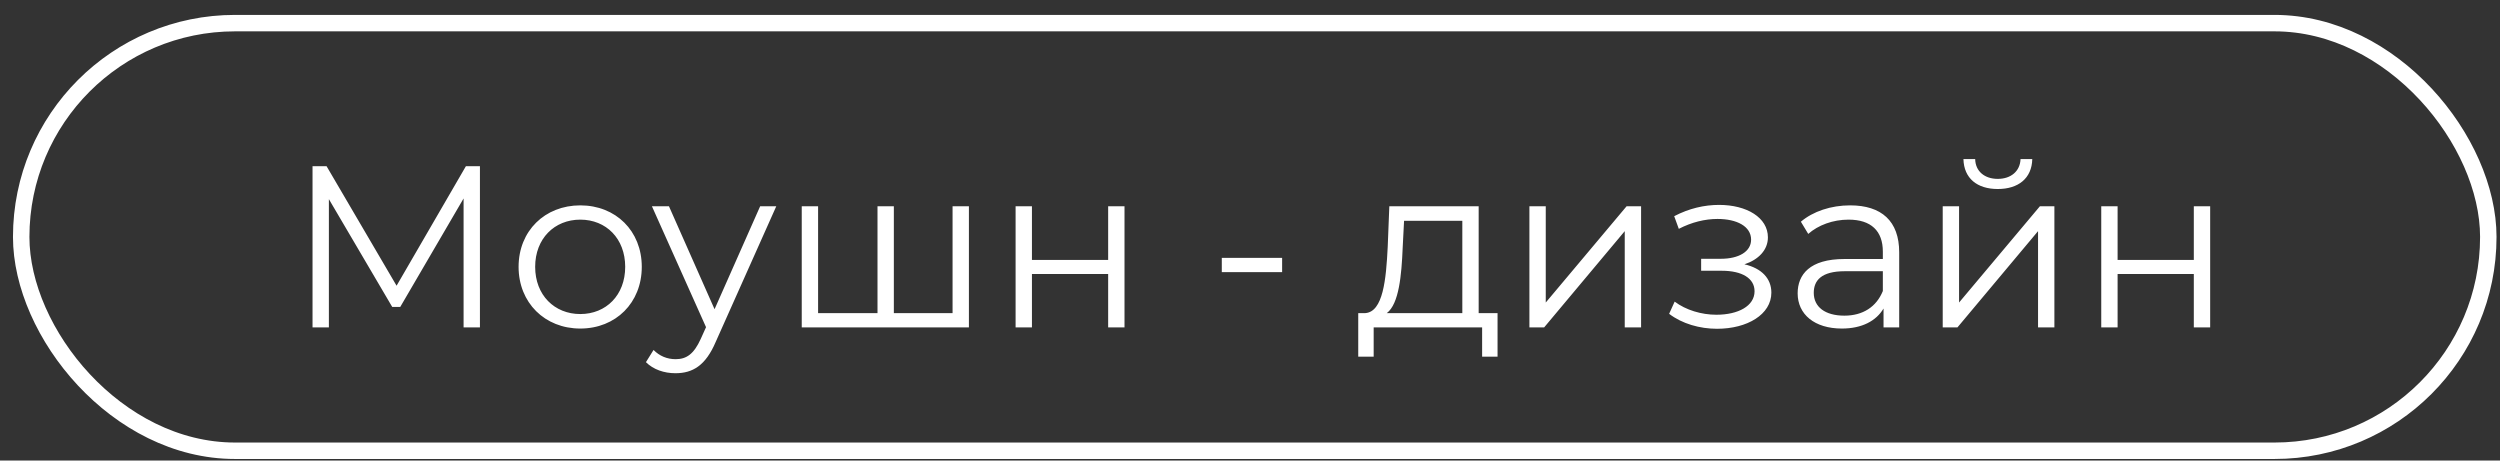
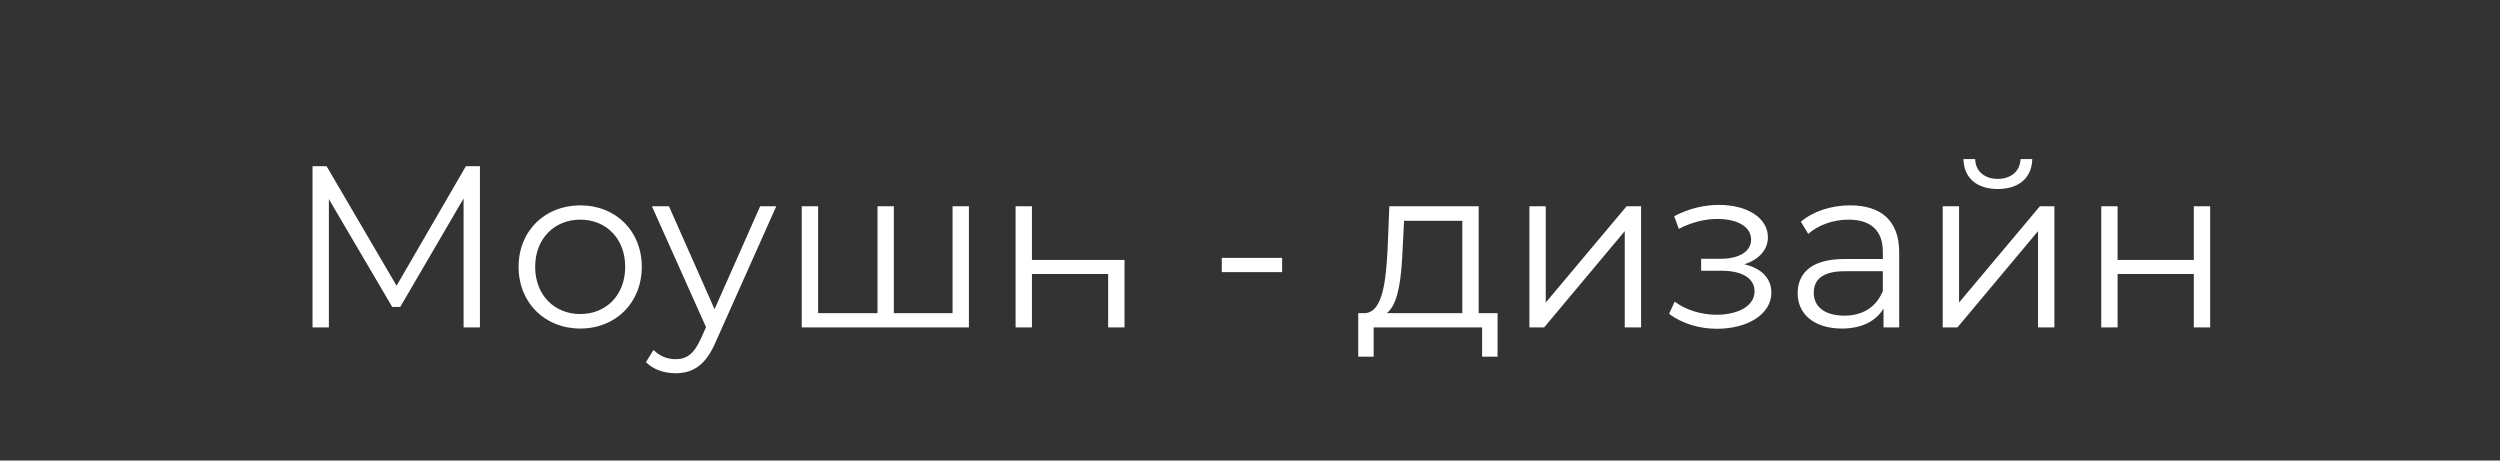
<svg xmlns="http://www.w3.org/2000/svg" width="152" height="28" viewBox="0 0 152 28" fill="none">
  <rect x="0" y="0" width="152" height="28" fill="#333333" stroke="none" />
-   <rect x="1.289" y="1.406" width="150" height="26" rx="13" stroke="white" />
-   <path d="M28.326 10.106H29.18V19.906H28.186V12.066L24.336 18.66H23.846L19.996 12.108V19.906H19.002V10.106H19.856L24.112 17.372L28.326 10.106ZM35.282 19.976C33.126 19.976 31.53 18.408 31.53 16.224C31.53 14.04 33.126 12.486 35.282 12.486C37.438 12.486 39.02 14.04 39.02 16.224C39.02 18.408 37.438 19.976 35.282 19.976ZM35.282 19.094C36.85 19.094 38.012 17.946 38.012 16.224C38.012 14.502 36.85 13.354 35.282 13.354C33.714 13.354 32.538 14.502 32.538 16.224C32.538 17.946 33.714 19.094 35.282 19.094ZM46.217 12.542H47.197L43.515 20.788C42.899 22.23 42.115 22.692 41.065 22.692C40.379 22.692 39.721 22.468 39.273 22.02L39.735 21.278C40.099 21.642 40.547 21.838 41.079 21.838C41.737 21.838 42.185 21.53 42.605 20.606L42.927 19.892L39.637 12.542H40.673L43.445 18.8L46.217 12.542ZM57.916 12.542H58.91V19.906H48.746V12.542H49.74V19.038H53.352V12.542H54.346V19.038H57.916V12.542ZM61.748 19.906V12.542H62.742V15.804H67.376V12.542H68.37V19.906H67.376V16.658H62.742V19.906H61.748ZM74.285 16.546V15.678H77.953V16.546H74.285ZM89.903 19.038H91.051V21.684H90.113V19.906H83.519V21.684H82.581V19.038H83.001C84.093 18.968 84.275 16.994 84.373 15.006L84.471 12.542H89.903V19.038ZM85.283 15.062C85.213 16.742 85.059 18.478 84.317 19.038H88.909V13.424H85.367L85.283 15.062ZM92.988 19.906V12.542H93.982V18.394L98.896 12.542H99.778V19.906H98.784V14.054L93.884 19.906H92.988ZM106.061 16.07C107.097 16.308 107.699 16.924 107.699 17.792C107.699 19.122 106.229 19.99 104.395 19.99C103.345 19.99 102.267 19.682 101.483 19.08L101.819 18.338C102.505 18.856 103.457 19.136 104.353 19.136C105.683 19.136 106.677 18.604 106.677 17.708C106.677 16.924 105.921 16.462 104.689 16.462H103.429V15.734H104.633C105.711 15.734 106.467 15.3 106.467 14.572C106.467 13.76 105.599 13.312 104.423 13.312C103.667 13.312 102.855 13.508 102.071 13.914L101.791 13.144C102.701 12.668 103.625 12.458 104.521 12.458C106.201 12.458 107.489 13.228 107.489 14.432C107.489 15.202 106.915 15.79 106.061 16.07ZM112.489 12.486C114.393 12.486 115.471 13.438 115.471 15.342V19.906H114.519V18.758C114.071 19.514 113.203 19.976 111.985 19.976C110.319 19.976 109.297 19.108 109.297 17.834C109.297 16.7 110.025 15.748 112.139 15.748H114.477V15.3C114.477 14.04 113.763 13.354 112.391 13.354C111.439 13.354 110.543 13.69 109.941 14.222L109.493 13.48C110.235 12.85 111.327 12.486 112.489 12.486ZM112.139 19.192C113.259 19.192 114.085 18.66 114.477 17.694V16.49H112.167C110.739 16.49 110.277 17.05 110.277 17.806C110.277 18.66 110.963 19.192 112.139 19.192ZM121.463 11.492C120.217 11.492 119.405 10.848 119.377 9.672H120.091C120.105 10.414 120.665 10.876 121.463 10.876C122.261 10.876 122.821 10.414 122.849 9.672H123.563C123.535 10.848 122.709 11.492 121.463 11.492ZM118.117 19.906V12.542H119.111V18.394L124.025 12.542H124.907V19.906H123.913V14.054L119.013 19.906H118.117ZM127.756 19.906V12.542H128.75V15.804H133.384V12.542H134.378V19.906H133.384V16.658H128.75V19.906H127.756Z" fill="white" />
+   <path d="M28.326 10.106H29.18V19.906H28.186V12.066L24.336 18.66H23.846L19.996 12.108V19.906H19.002V10.106H19.856L24.112 17.372L28.326 10.106ZM35.282 19.976C33.126 19.976 31.53 18.408 31.53 16.224C31.53 14.04 33.126 12.486 35.282 12.486C37.438 12.486 39.02 14.04 39.02 16.224C39.02 18.408 37.438 19.976 35.282 19.976ZM35.282 19.094C36.85 19.094 38.012 17.946 38.012 16.224C38.012 14.502 36.85 13.354 35.282 13.354C33.714 13.354 32.538 14.502 32.538 16.224C32.538 17.946 33.714 19.094 35.282 19.094ZM46.217 12.542H47.197L43.515 20.788C42.899 22.23 42.115 22.692 41.065 22.692C40.379 22.692 39.721 22.468 39.273 22.02L39.735 21.278C40.099 21.642 40.547 21.838 41.079 21.838C41.737 21.838 42.185 21.53 42.605 20.606L42.927 19.892L39.637 12.542H40.673L43.445 18.8L46.217 12.542ZM57.916 12.542H58.91V19.906H48.746V12.542H49.74V19.038H53.352V12.542H54.346V19.038H57.916V12.542ZM61.748 19.906V12.542H62.742V15.804H67.376H68.37V19.906H67.376V16.658H62.742V19.906H61.748ZM74.285 16.546V15.678H77.953V16.546H74.285ZM89.903 19.038H91.051V21.684H90.113V19.906H83.519V21.684H82.581V19.038H83.001C84.093 18.968 84.275 16.994 84.373 15.006L84.471 12.542H89.903V19.038ZM85.283 15.062C85.213 16.742 85.059 18.478 84.317 19.038H88.909V13.424H85.367L85.283 15.062ZM92.988 19.906V12.542H93.982V18.394L98.896 12.542H99.778V19.906H98.784V14.054L93.884 19.906H92.988ZM106.061 16.07C107.097 16.308 107.699 16.924 107.699 17.792C107.699 19.122 106.229 19.99 104.395 19.99C103.345 19.99 102.267 19.682 101.483 19.08L101.819 18.338C102.505 18.856 103.457 19.136 104.353 19.136C105.683 19.136 106.677 18.604 106.677 17.708C106.677 16.924 105.921 16.462 104.689 16.462H103.429V15.734H104.633C105.711 15.734 106.467 15.3 106.467 14.572C106.467 13.76 105.599 13.312 104.423 13.312C103.667 13.312 102.855 13.508 102.071 13.914L101.791 13.144C102.701 12.668 103.625 12.458 104.521 12.458C106.201 12.458 107.489 13.228 107.489 14.432C107.489 15.202 106.915 15.79 106.061 16.07ZM112.489 12.486C114.393 12.486 115.471 13.438 115.471 15.342V19.906H114.519V18.758C114.071 19.514 113.203 19.976 111.985 19.976C110.319 19.976 109.297 19.108 109.297 17.834C109.297 16.7 110.025 15.748 112.139 15.748H114.477V15.3C114.477 14.04 113.763 13.354 112.391 13.354C111.439 13.354 110.543 13.69 109.941 14.222L109.493 13.48C110.235 12.85 111.327 12.486 112.489 12.486ZM112.139 19.192C113.259 19.192 114.085 18.66 114.477 17.694V16.49H112.167C110.739 16.49 110.277 17.05 110.277 17.806C110.277 18.66 110.963 19.192 112.139 19.192ZM121.463 11.492C120.217 11.492 119.405 10.848 119.377 9.672H120.091C120.105 10.414 120.665 10.876 121.463 10.876C122.261 10.876 122.821 10.414 122.849 9.672H123.563C123.535 10.848 122.709 11.492 121.463 11.492ZM118.117 19.906V12.542H119.111V18.394L124.025 12.542H124.907V19.906H123.913V14.054L119.013 19.906H118.117ZM127.756 19.906V12.542H128.75V15.804H133.384V12.542H134.378V19.906H133.384V16.658H128.75V19.906H127.756Z" fill="white" />
</svg>